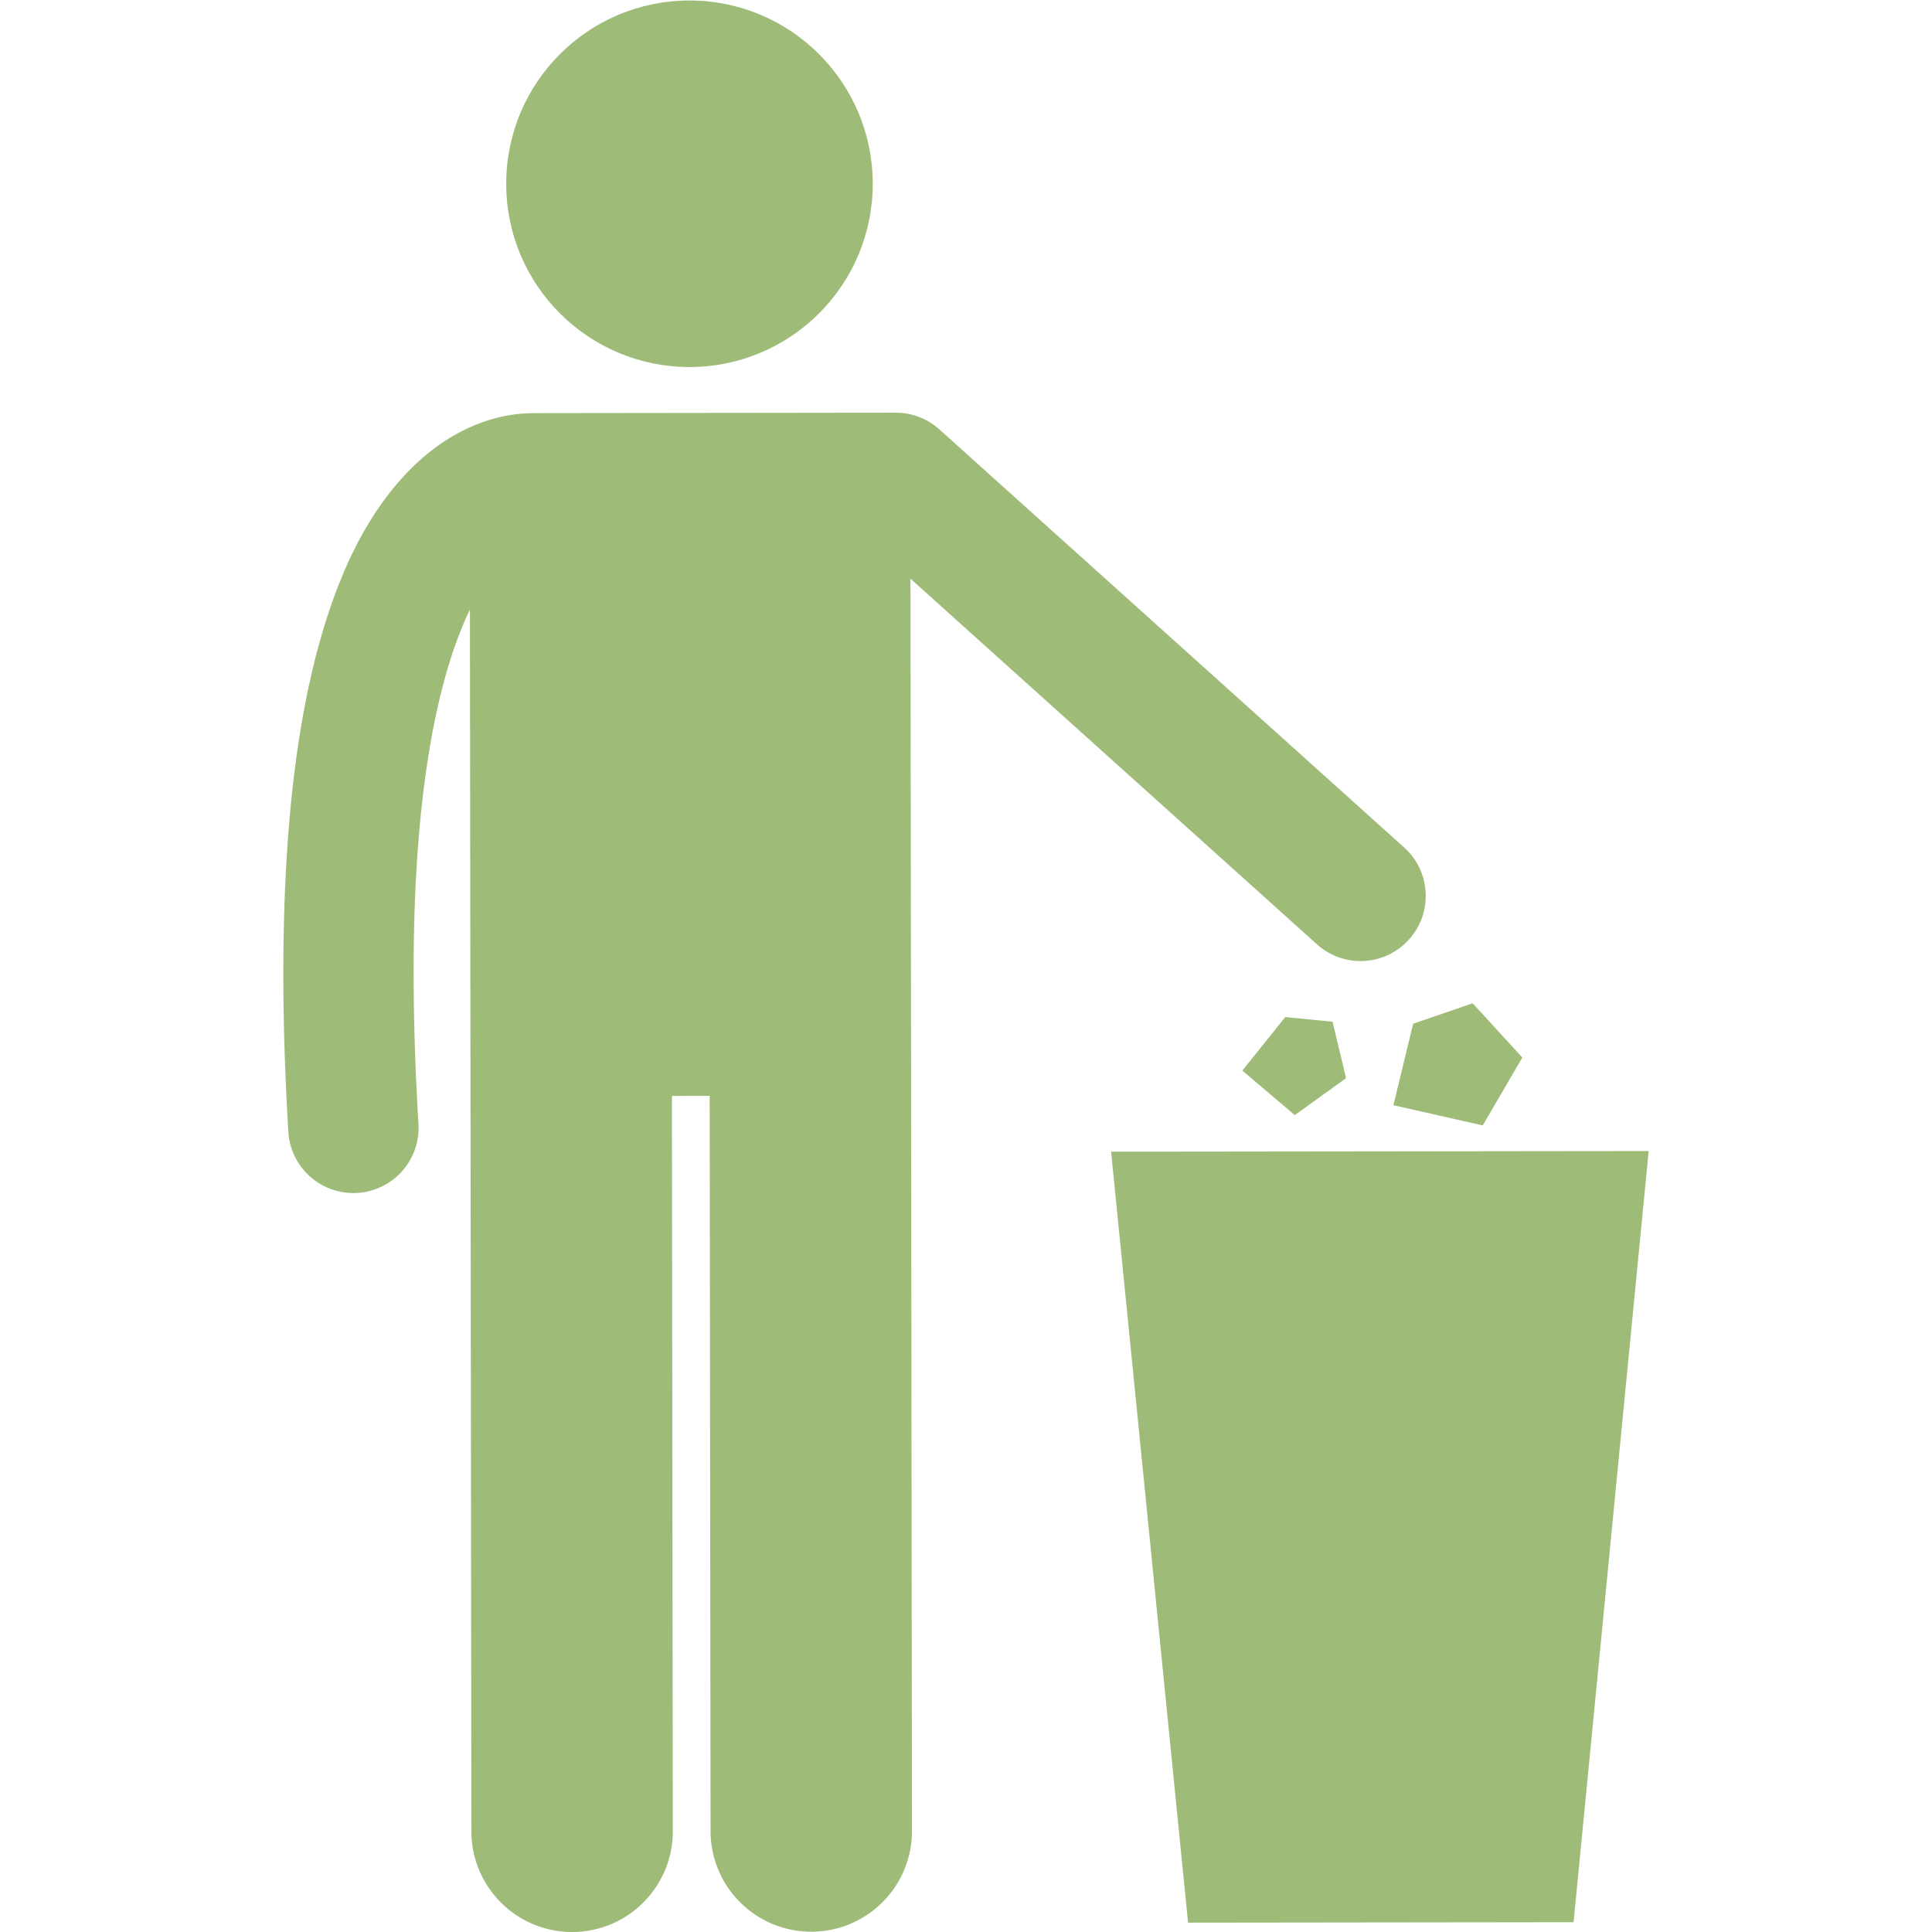
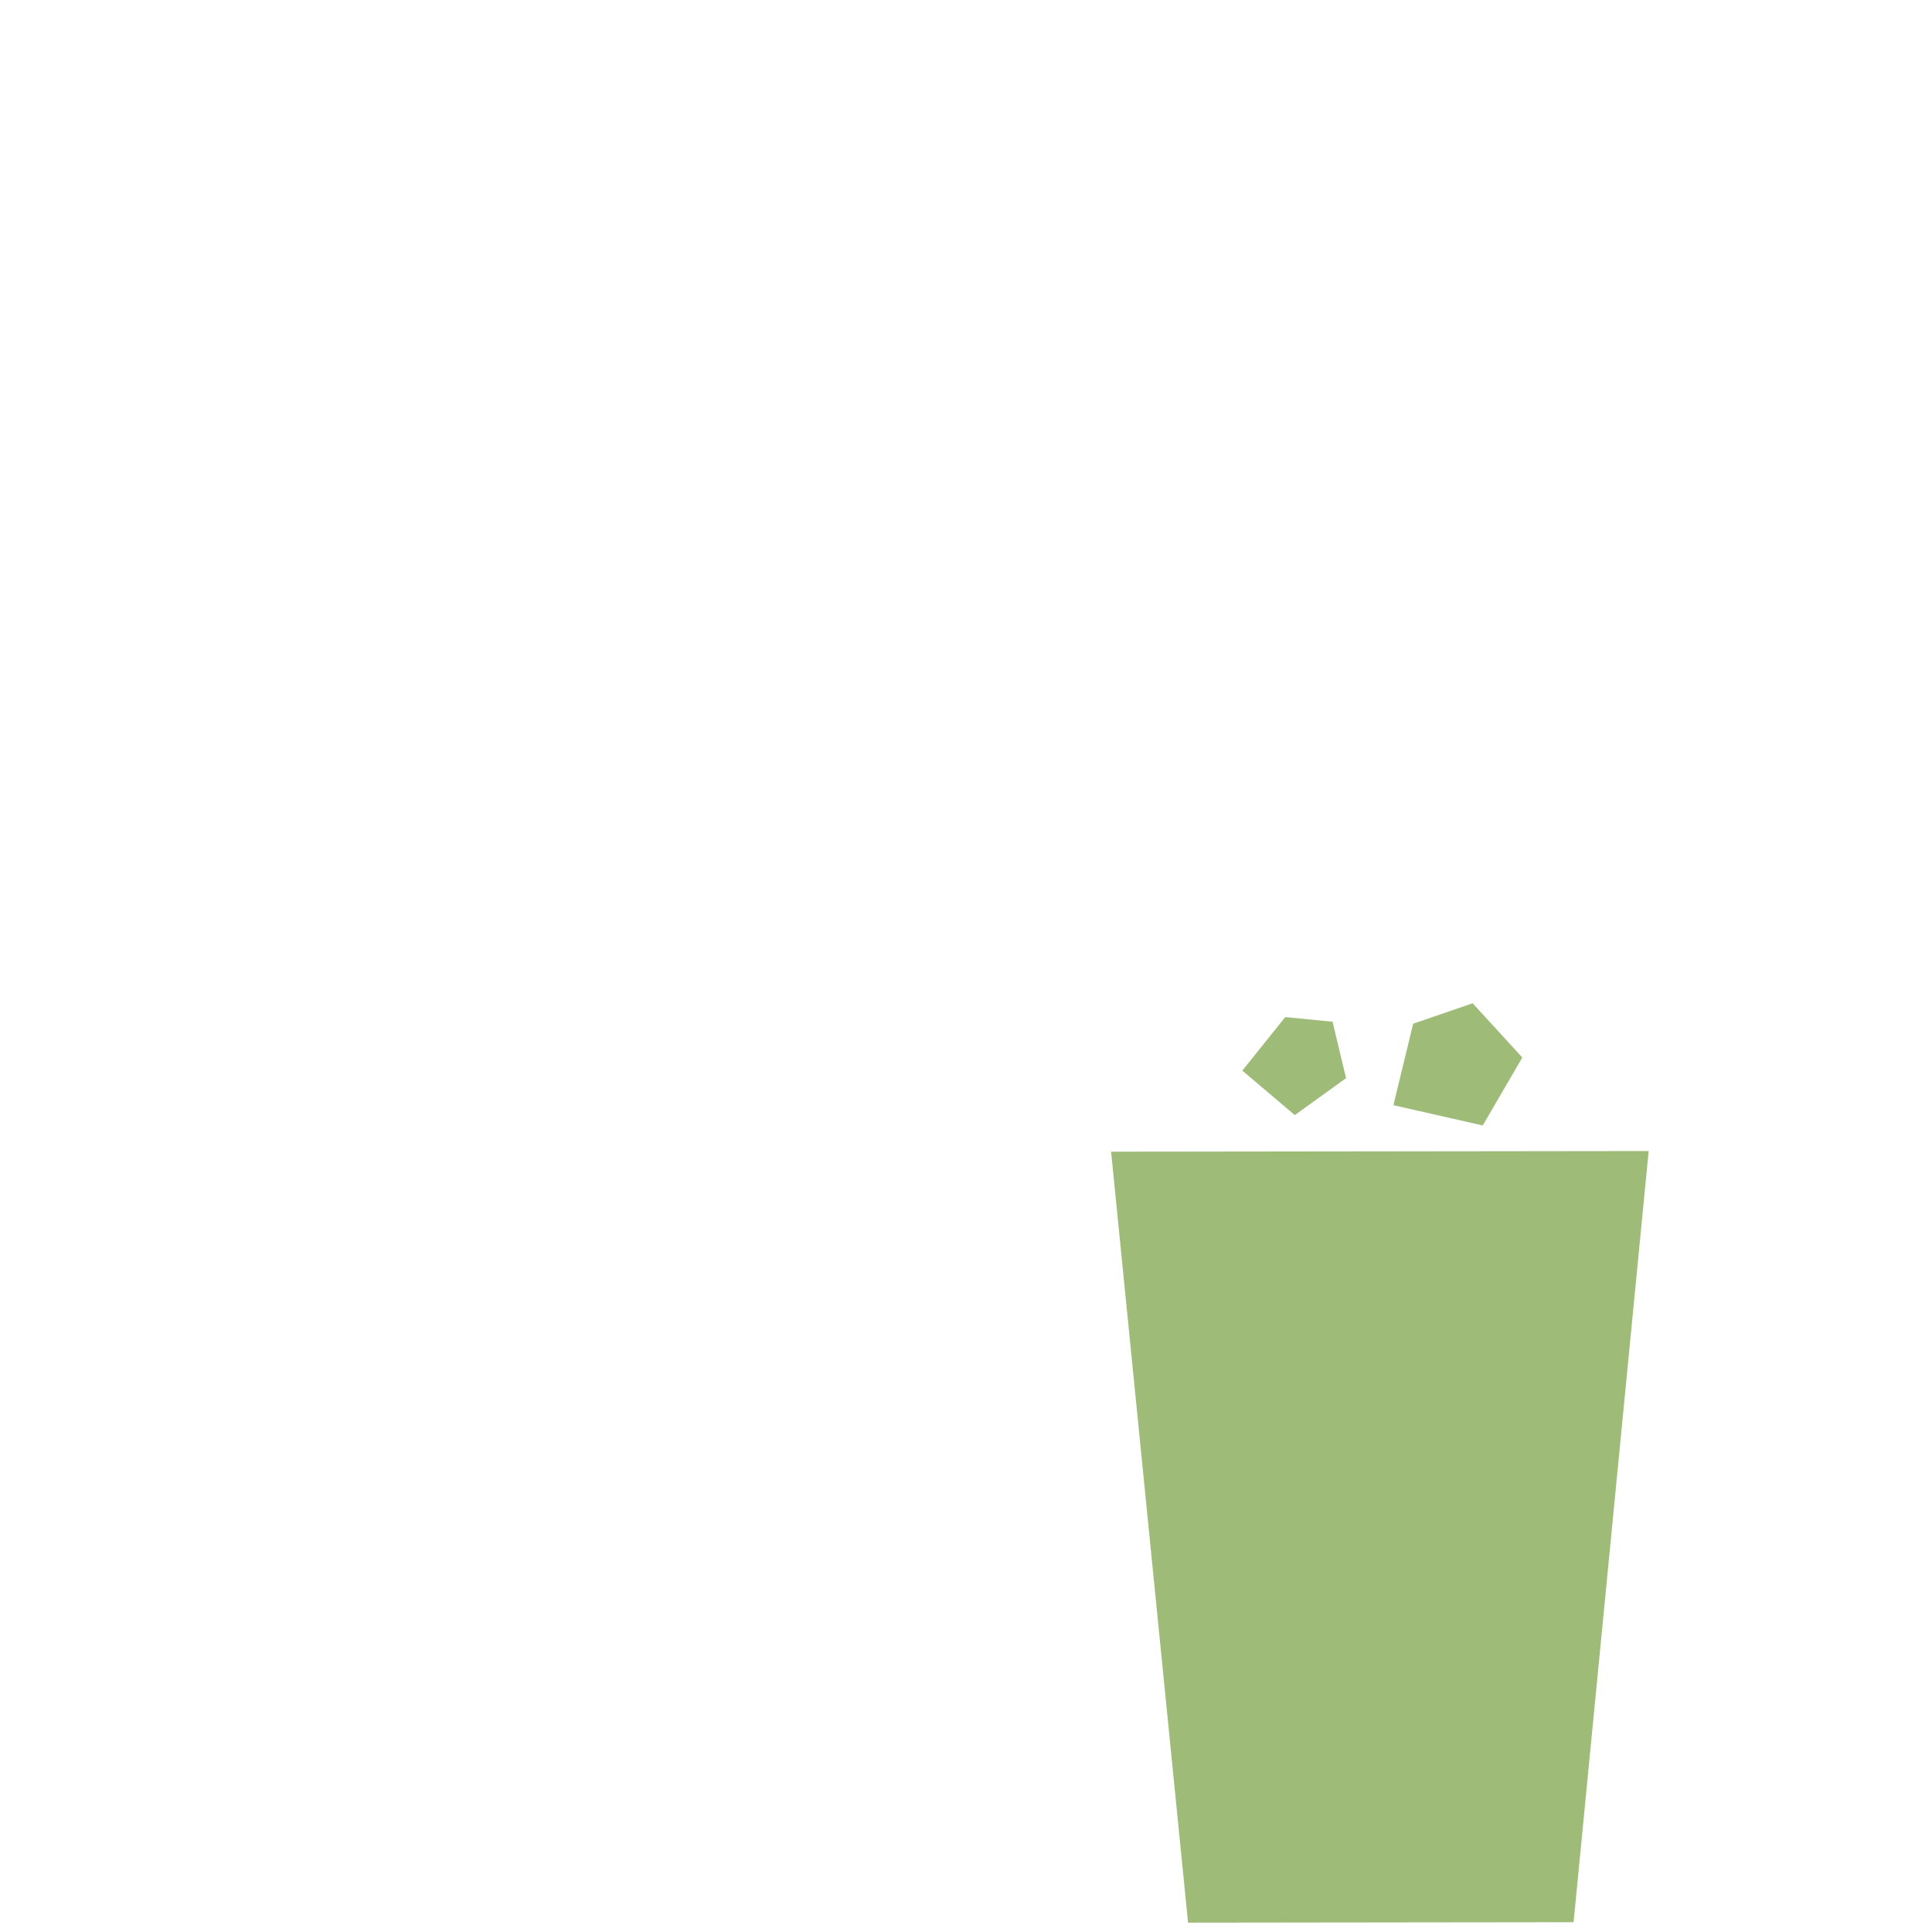
<svg xmlns="http://www.w3.org/2000/svg" width="512" height="512" x="0" y="0" viewBox="0 0 167.63 237.2" style="enable-background:new 0 0 512 512" xml:space="preserve" class="">
  <g>
-     <path d="M8.608 146.477a8.005 8.005 0 0 0 7.982-8.478c-.399-6.65-.584-12.709-.59-18.222-.064-24.215 3.45-37.824 6.909-44.928l.182 150.003c.008 6.83 5.552 12.356 12.378 12.348 6.828-.008 12.358-5.548 12.35-12.378l-.109-90.271 4.635-.006.109 90.271c.008 6.83 5.552 12.357 12.378 12.348 6.828-.008 12.358-5.548 12.35-12.378l-.186-153.74 49.912 44.895a7.973 7.973 0 0 0 5.356 2.052 7.984 7.984 0 0 0 5.942-2.649c2.953-3.286 2.687-8.344-.597-11.298h-.002L80.546 52.718a7.991 7.991 0 0 0-5.36-2.051l-7.666.009h-.01l-36.902.045c-.128 0-.253.014-.38.02-1.805.026-4.796.423-8.196 2.142-5.376 2.673-11.169 8.516-15.214 18.859C2.724 82.127-.016 97.139 0 119.796c.007 5.855.202 12.223.617 19.157a8.004 8.004 0 0 0 7.991 7.524z" fill="#9fbb78" opacity="1" data-original="#000000" class="" />
-     <circle cx="49.892" cy="22.5" r="22.5" transform="translate(-.027 .061)" fill="#9fbb78" opacity="1" data-original="#000000" class="" />
    <path d="m111.078 236.053 47.333-.057 9.219-94.678-66 .08zM136.29 135.689l10.965 2.487 4.862-8.34-6.098-6.659-7.304 2.509zM128.818 125.442l-5.807-.57-5.269 6.569 6.44 5.466 6.295-4.537z" fill="#9fbb78" opacity="1" data-original="#000000" class="" />
  </g>
</svg>